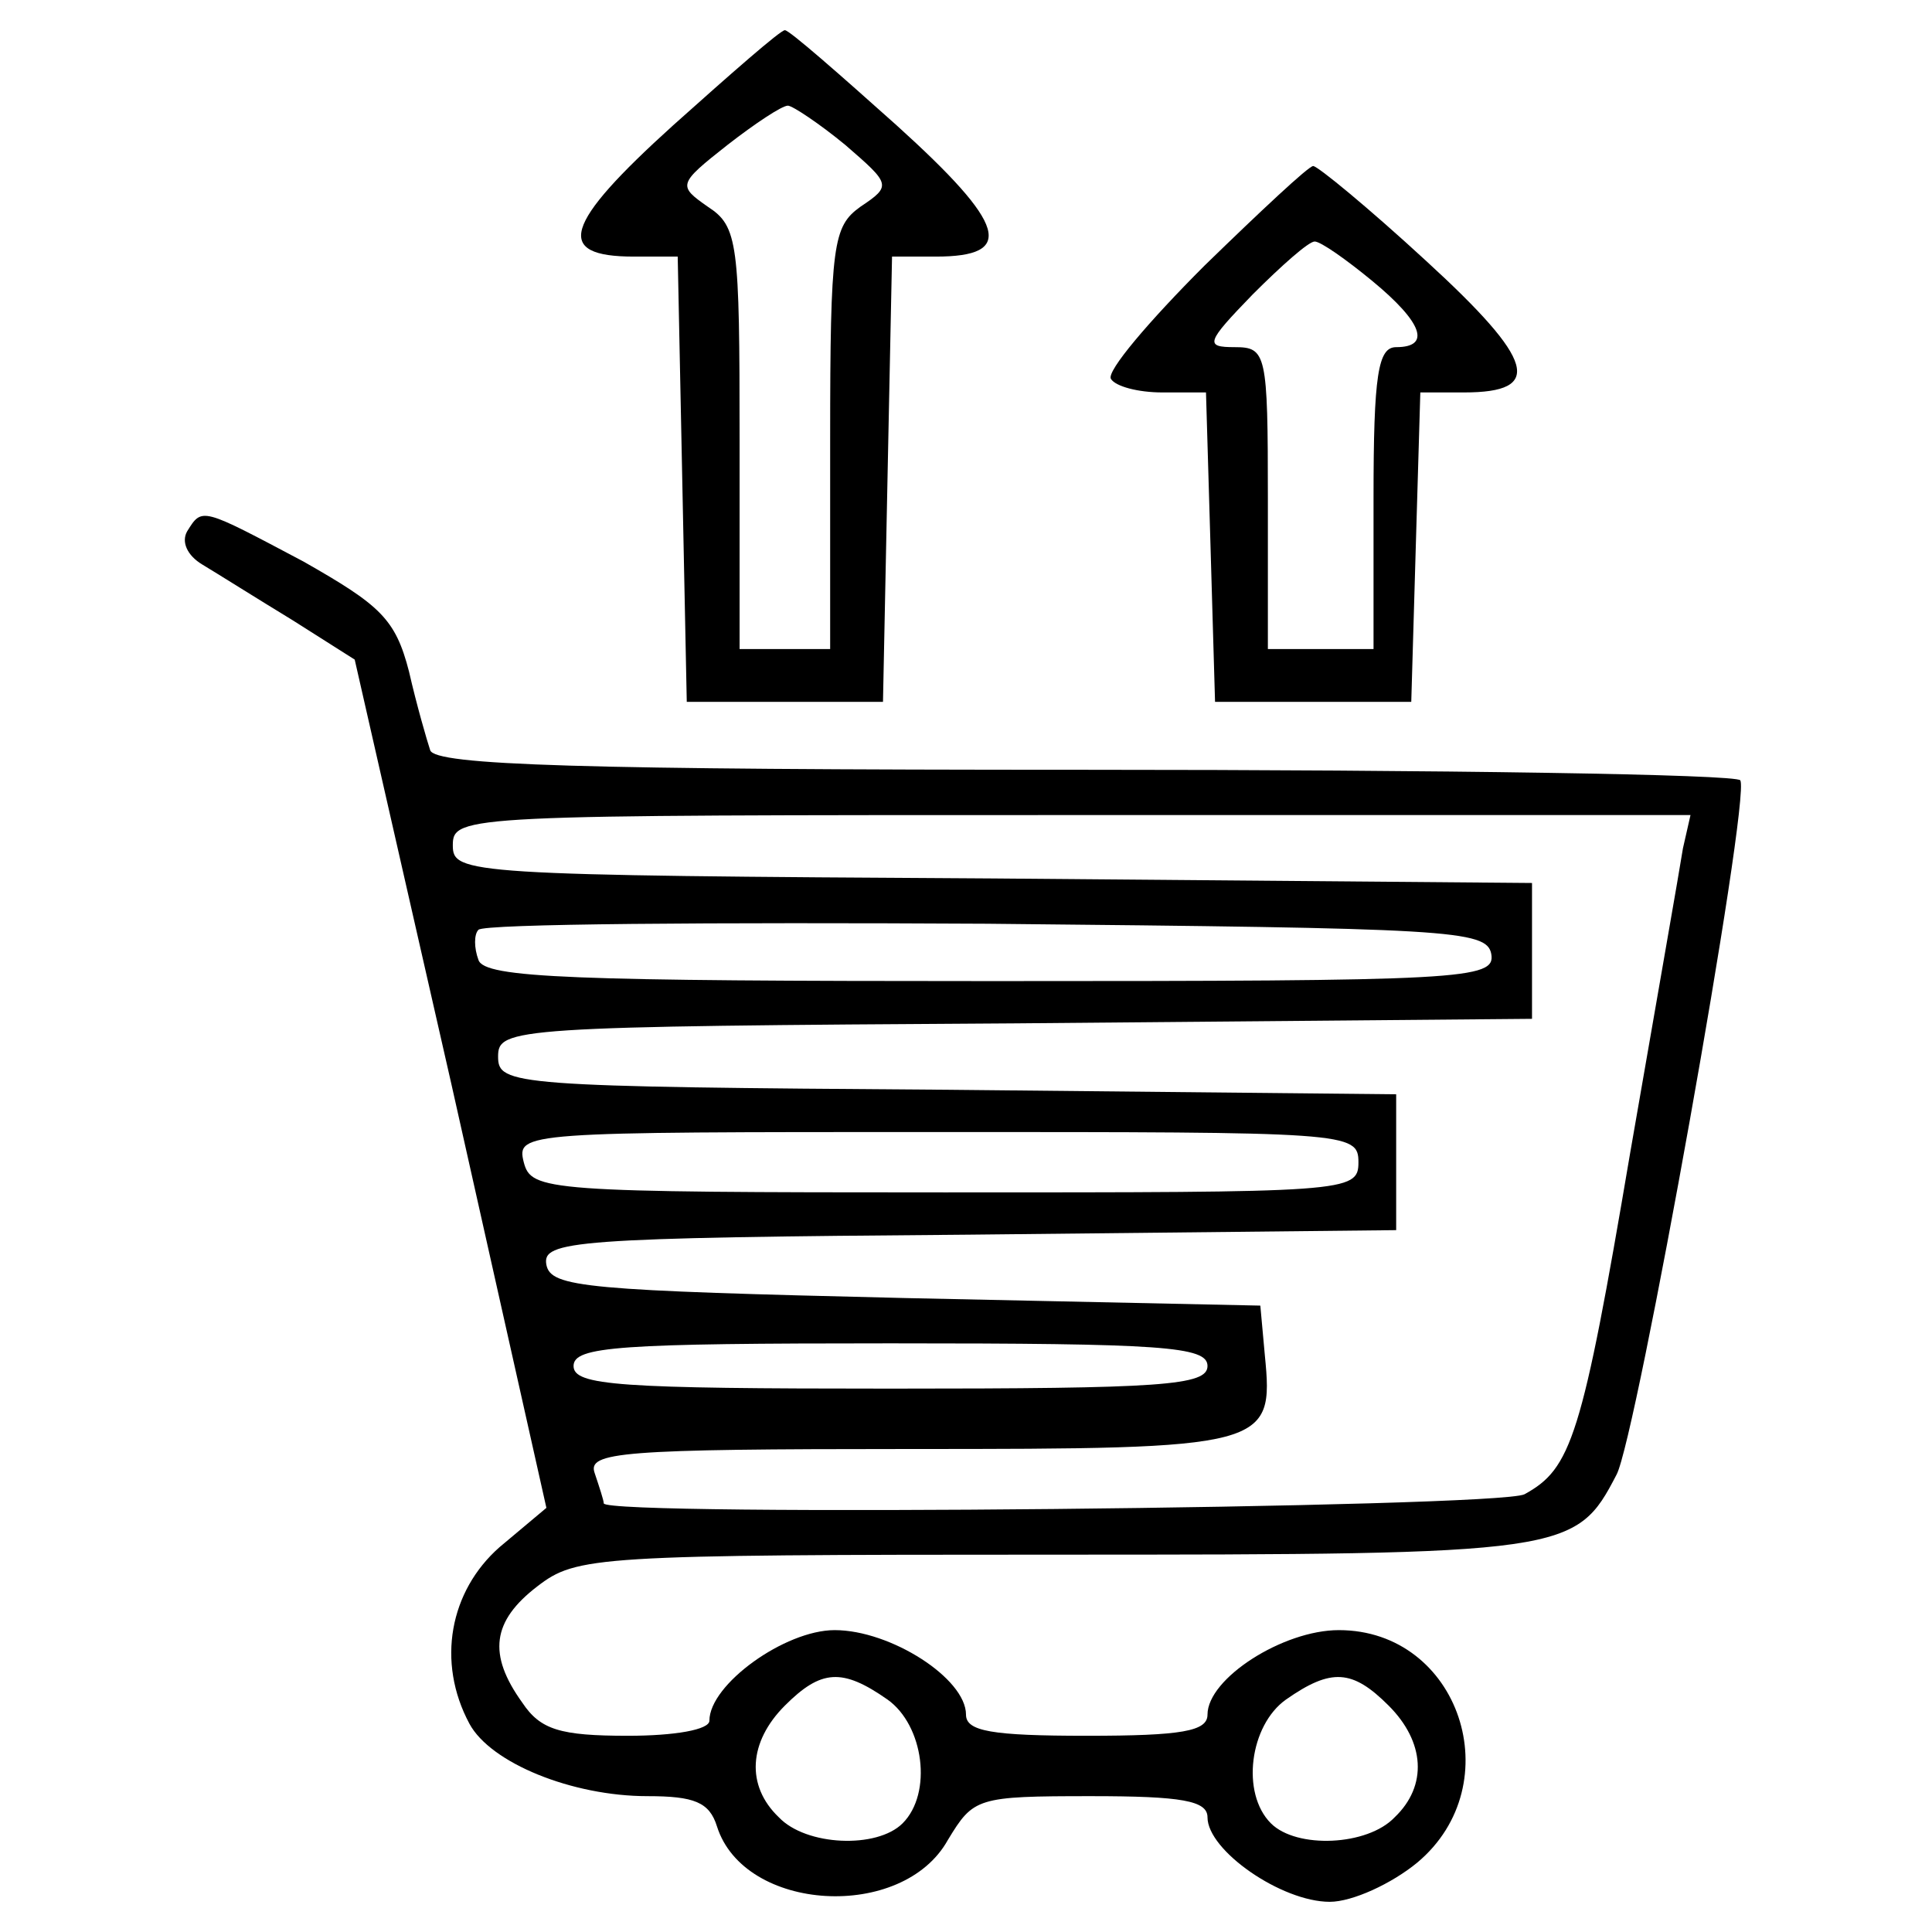
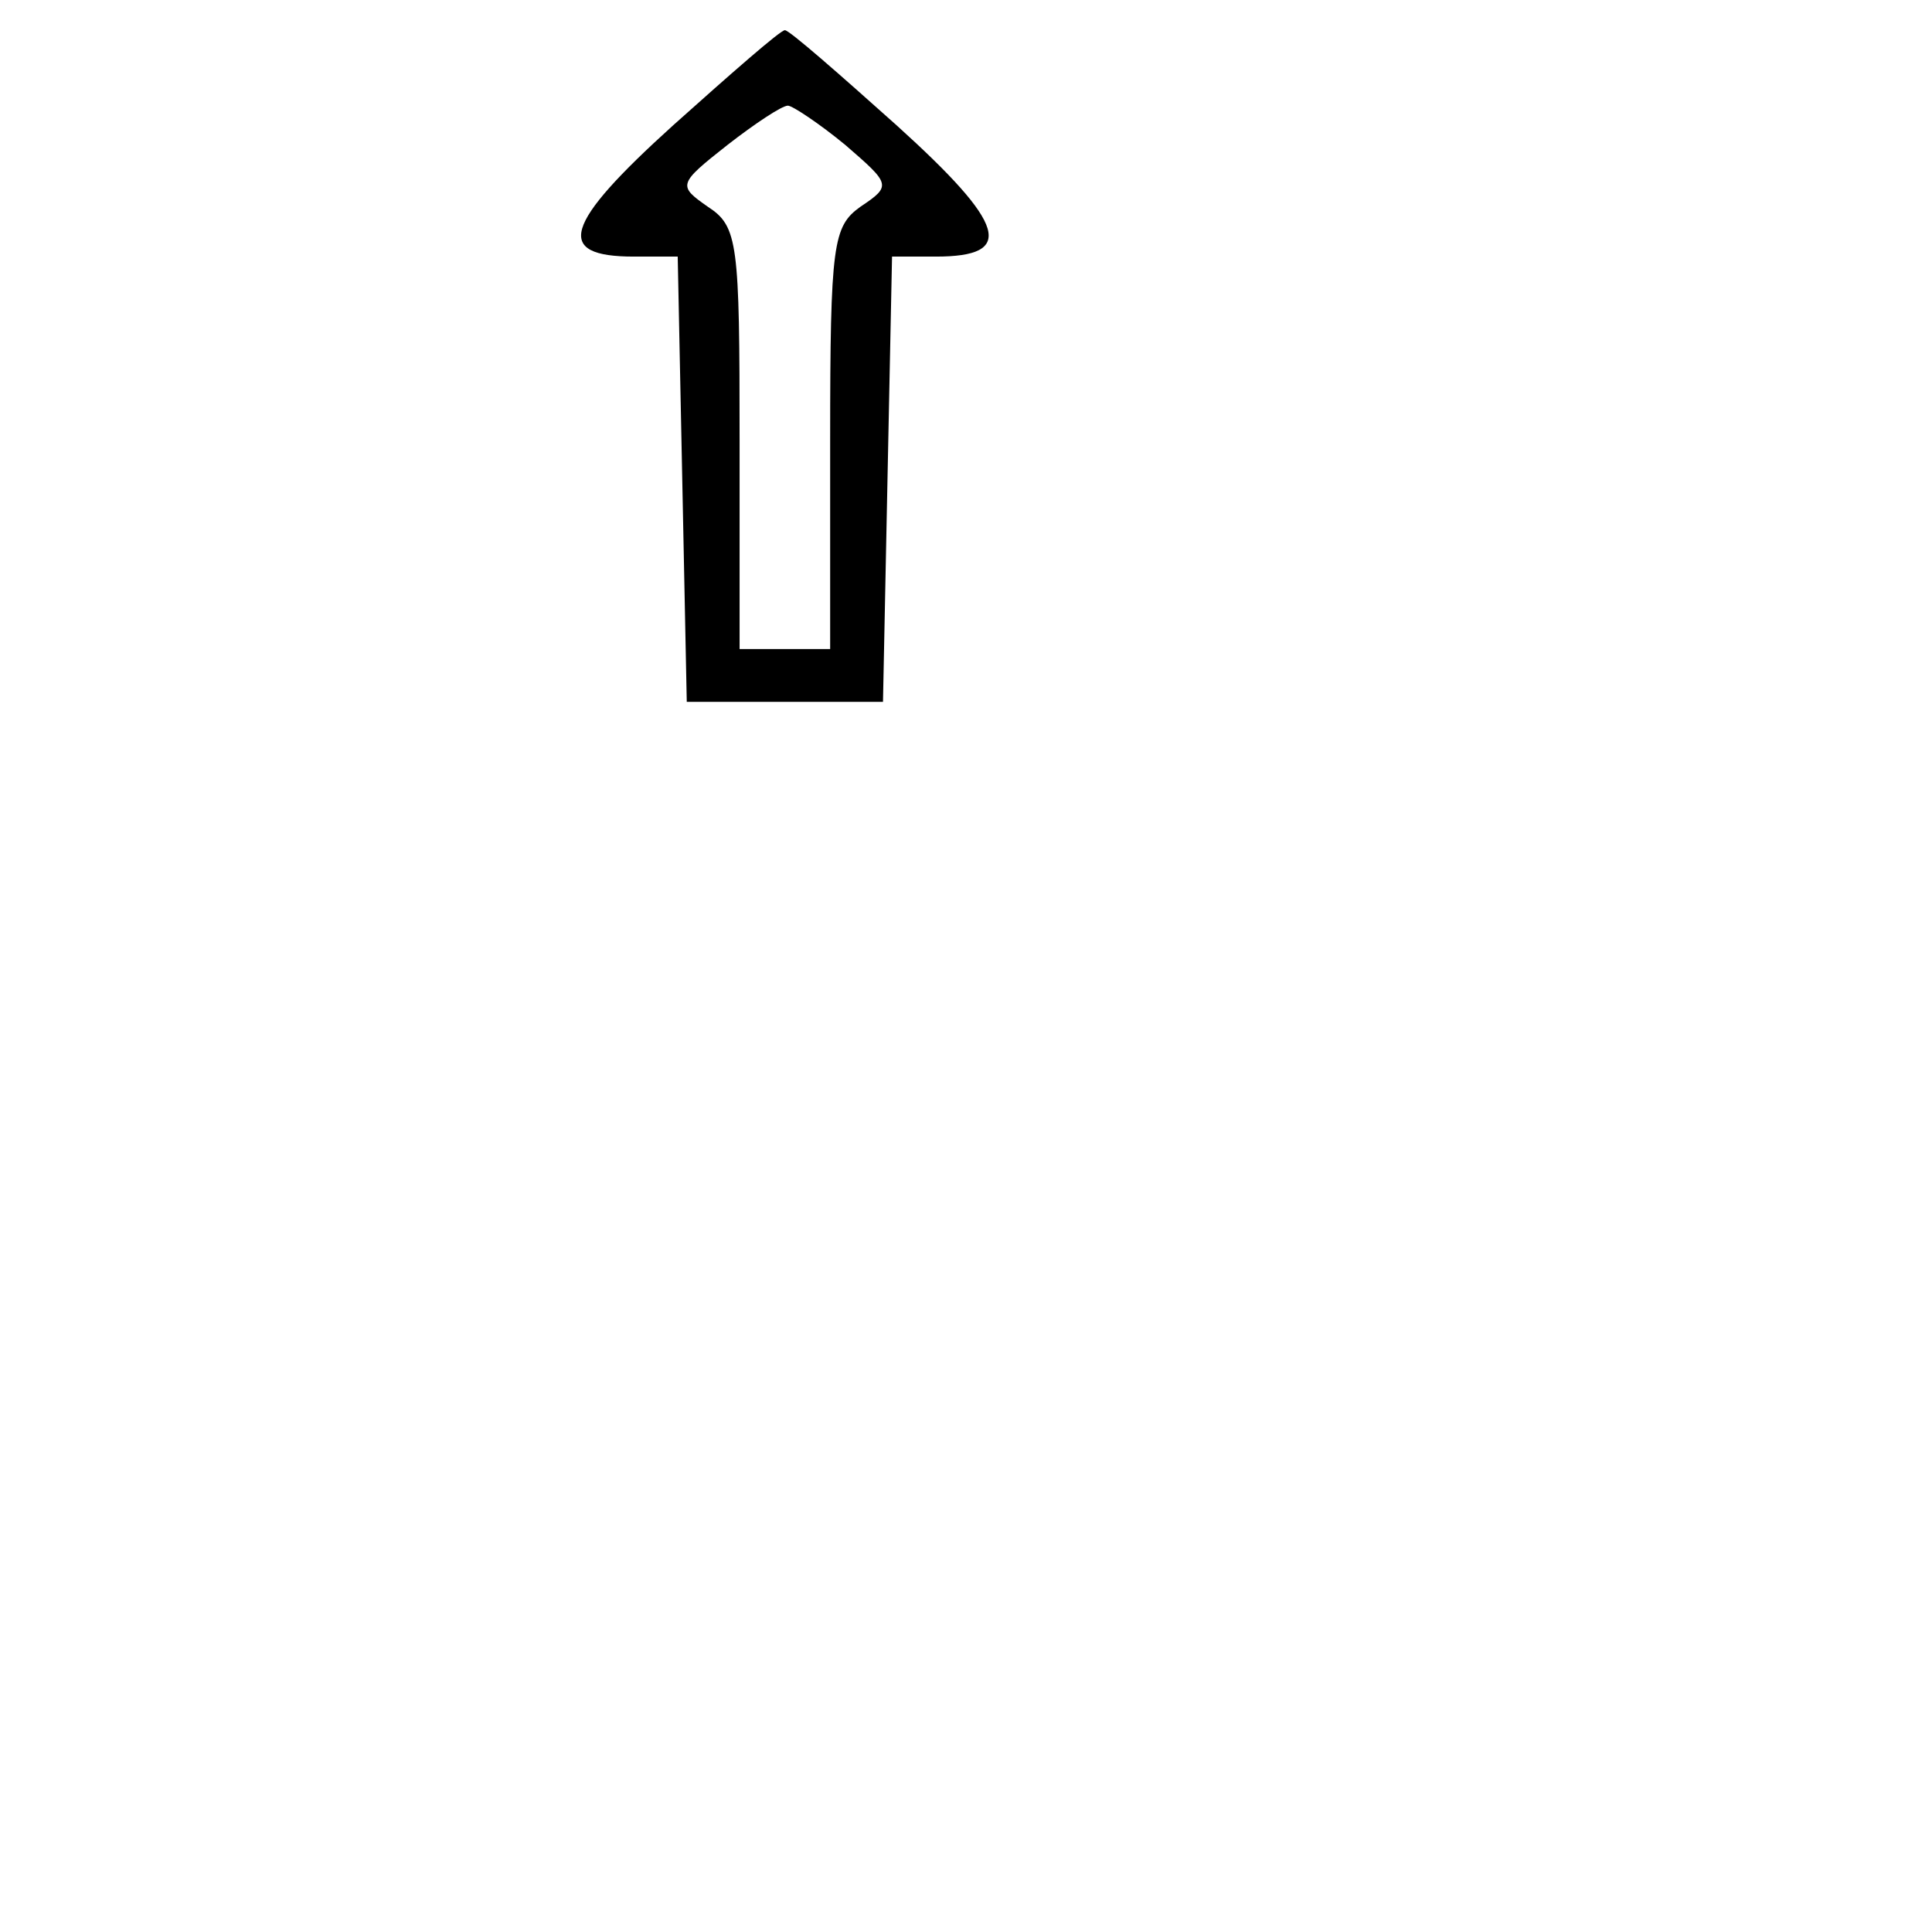
<svg xmlns="http://www.w3.org/2000/svg" version="1.0" width="128pt" height="128pt" viewBox="0 0 128 128" preserveAspectRatio="xMidYMid meet">
  <g transform="translate(0,128) scale(0.1,-0.1)" fill="#000000" stroke="none">
    <path d="M446 1197 c-73 -66 -79 -87 -26 -87 l29 0 3 -147 3 -148 65 0 65 0 3 148 3 147 29 0 c53 0 47 21 -26 87 -38 34 -71 63 -74 63 -3 0 -36 -29 -74 -63z m114 -13 c30 -26 31 -27 10 -41 -18 -13 -20 -24 -20 -154 l0 -139 -30 0 -30 0 0 139 c0 130 -1 141 -21 154 -20 14 -20 15 13 41 18 14 36 26 40 26 3 0 21 -12 38 -26z" />
-     <path d="M798 1104 c-37 -37 -65 -70 -62 -75 3 -5 18 -9 34 -9 l29 0 3 -102 3 -103 65 0 65 0 3 103 3 102 29 0 c53 0 47 21 -25 87 -38 35 -72 63 -75 63 -3 0 -35 -30 -72 -66z m111 -10 c34 -28 39 -44 16 -44 -12 0 -15 -18 -15 -100 l0 -100 -35 0 -35 0 0 100 c0 96 -1 100 -22 100 -20 0 -19 3 12 35 19 19 37 35 41 35 4 0 21 -12 38 -26z" />
-     <path d="M124 928 c-4 -7 0 -16 10 -22 10 -6 37 -23 60 -37 l41 -26 64 -281 63 -281 -31 -26 c-33 -29 -42 -76 -20 -117 14 -26 68 -48 118 -48 31 0 41 -4 46 -20 18 -57 123 -63 153 -9 17 28 19 29 95 29 60 0 77 -3 77 -14 0 -22 49 -56 81 -56 15 0 41 12 58 26 62 52 28 154 -52 154 -37 0 -87 -32 -87 -56 0 -11 -17 -14 -80 -14 -63 0 -80 3 -80 14 0 24 -50 56 -87 56 -33 0 -83 -36 -83 -60 0 -6 -23 -10 -54 -10 -45 0 -58 4 -70 22 -23 32 -20 54 10 77 26 20 38 21 343 21 340 0 345 1 372 53 13 24 89 448 82 460 -2 4 -198 7 -434 7 -335 0 -431 3 -434 13 -2 6 -9 30 -14 52 -9 35 -19 44 -70 73 -68 36 -67 36 -77 20z m991 -210 c-2 -13 -18 -104 -35 -202 -32 -189 -39 -209 -70 -226 -18 -9 -610 -15 -610 -6 0 2 -3 11 -6 20 -5 14 17 16 209 16 237 0 241 1 235 62 l-3 33 -235 5 c-212 5 -235 7 -238 22 -3 16 17 18 280 20 l283 3 0 45 0 45 -297 3 c-289 2 -298 3 -298 22 0 19 9 20 343 22 l342 3 0 45 0 45 -357 3 c-350 2 -358 3 -358 22 0 20 8 20 410 20 l410 0 -5 -22z m-127 -70 c3 -17 -18 -18 -331 -18 -278 0 -336 2 -340 14 -3 8 -3 17 0 20 4 4 155 5 337 4 306 -3 331 -4 334 -20z m-88 -138 c0 -20 -7 -20 -274 -20 -265 0 -274 1 -279 20 -5 20 0 20 274 20 272 0 279 0 279 -20z m-100 -135 c0 -13 -30 -15 -210 -15 -180 0 -210 2 -210 15 0 13 30 15 210 15 180 0 210 -2 210 -15z m-212 -221 c24 -17 30 -62 10 -82 -17 -17 -64 -15 -82 4 -22 21 -20 50 4 74 24 24 38 25 68 4z m332 -4 c24 -24 26 -53 4 -74 -18 -19 -65 -21 -82 -4 -20 20 -14 65 10 82 30 21 44 20 68 -4z" />
  </g>
</svg>